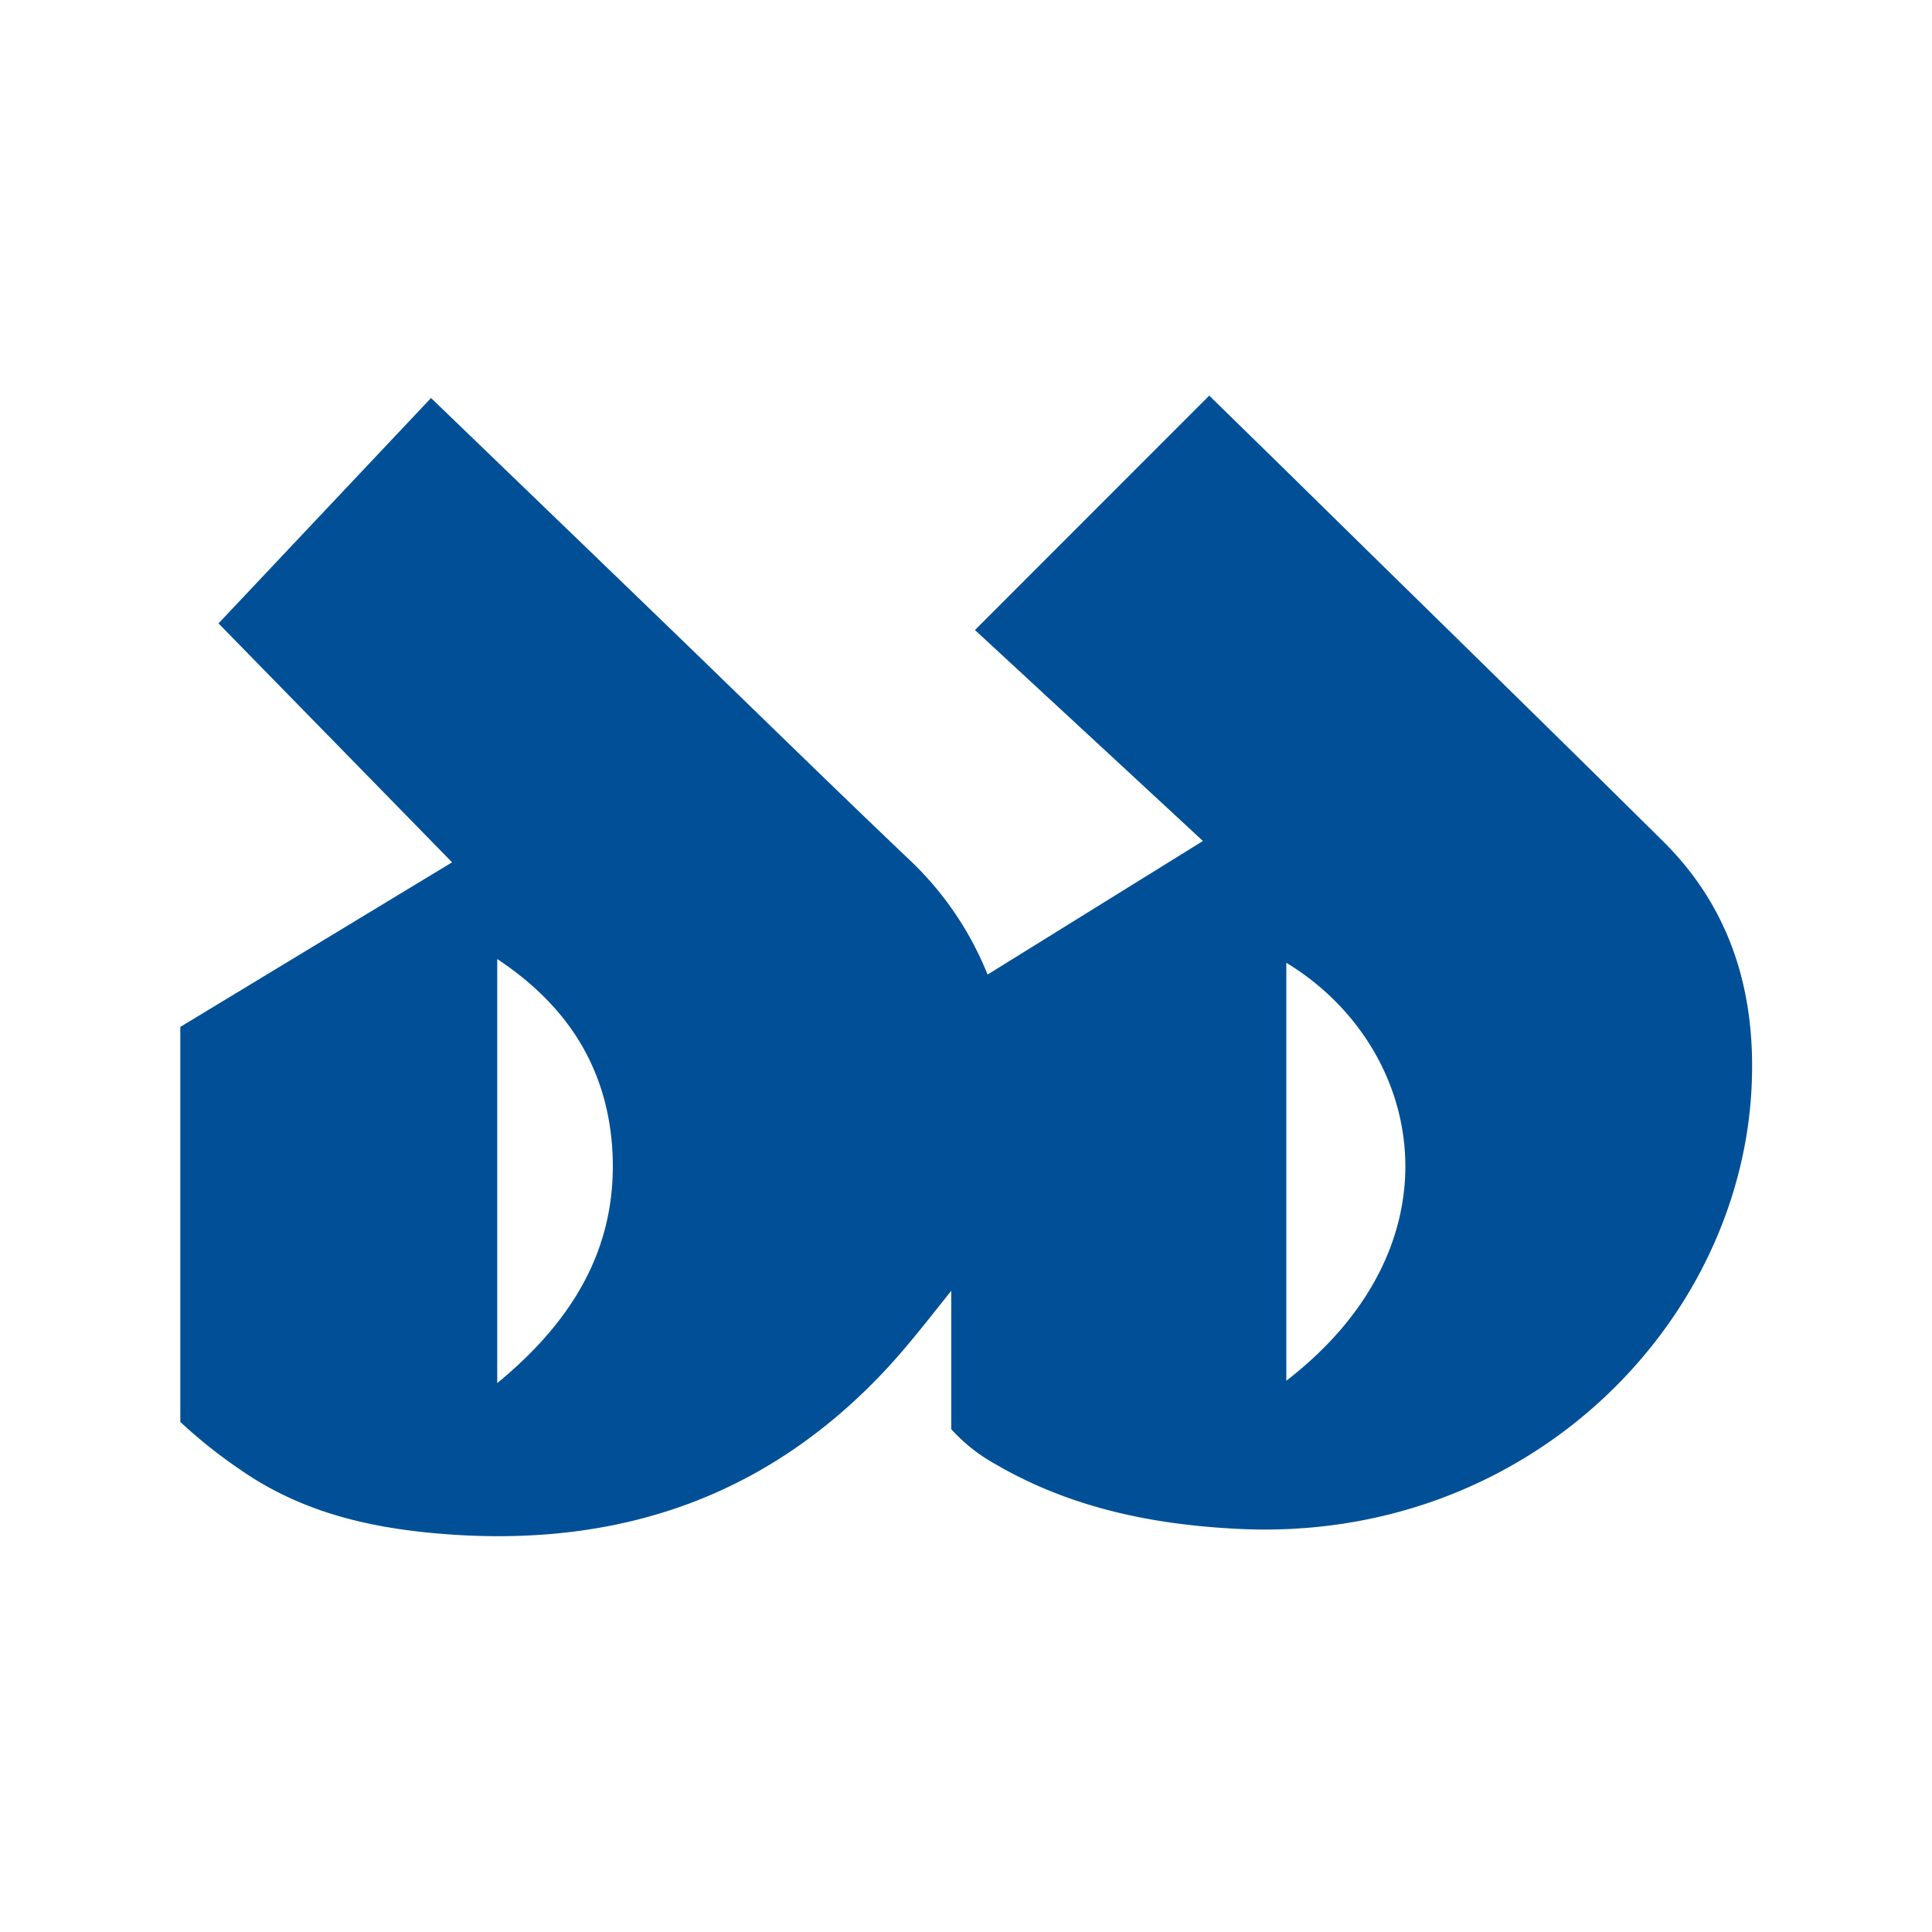
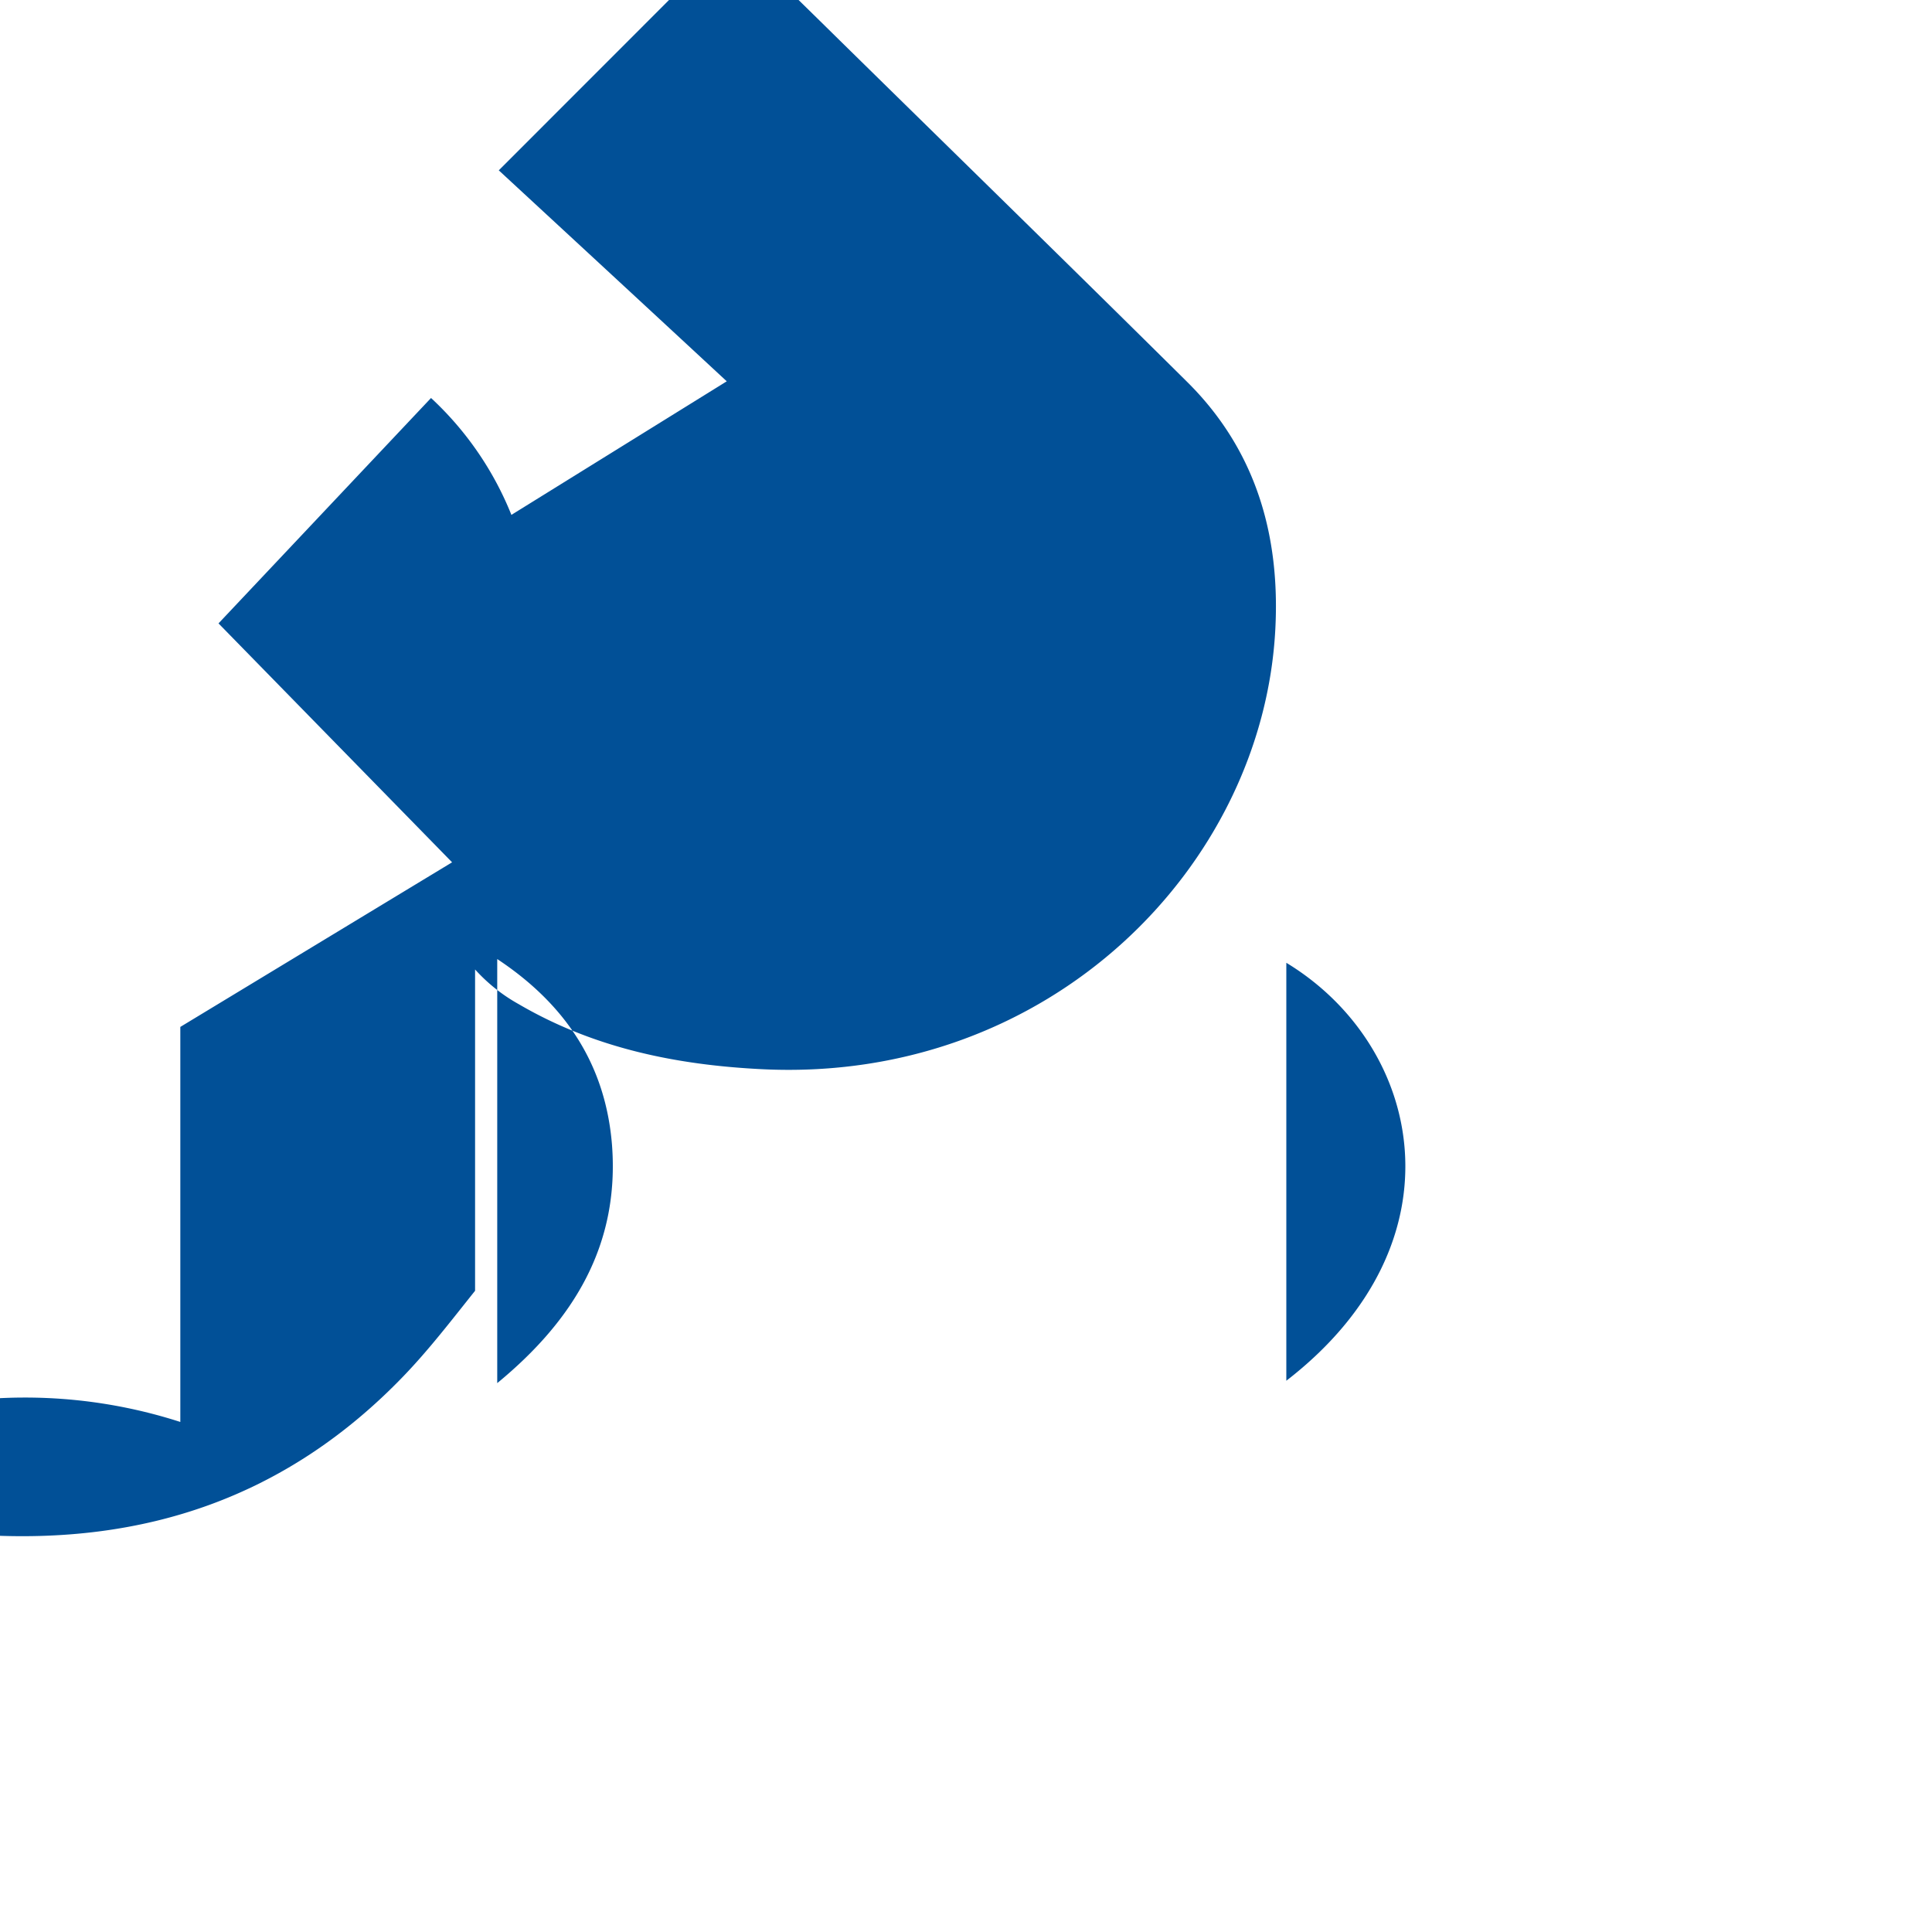
<svg xmlns="http://www.w3.org/2000/svg" id="Layer_1" data-name="Layer 1" viewBox="0 0 300 300">
  <defs>
    <style>.cls-1{fill:#015097;}</style>
  </defs>
-   <path class="cls-1" d="M28,220.8V159.46L70.2,133.9,33.93,96.8l33-35c12.36,11.92,24.54,23.64,36.69,35.38,12.42,12,24.76,24.11,37.25,36a50.23,50.23,0,0,1,12.48,18.15l33.44-20.74c-12-11.13-23.76-22-35.4-32.76l36.38-36.4c5.4,5.29,11,10.74,16.56,16.22,18,17.68,36.07,35.31,54,53.08,10.62,10.55,14.41,23.76,13.64,38.37-1.93,36.81-35,70.45-79.59,68.31-13.4-.65-26.21-3.27-37.92-10.12a26.47,26.47,0,0,1-6.75-5.37V200.43c-3.86,4.84-7.25,9.24-11.1,13.24-18.07,18.78-40.17,26.29-66,24.65-12-.77-23.26-3.13-33.26-10.08A78.59,78.59,0,0,1,28,220.8Zm171.74-6.4c27.87-21.54,21.19-52.05,0-64.9Zm-122.53.37c12-9.87,19-21.58,17.82-37-1-12.34-7.1-21.75-17.82-28.85Z" />
+   <path class="cls-1" d="M28,220.8V159.46L70.2,133.9,33.93,96.8l33-35a50.23,50.23,0,0,1,12.48,18.15l33.44-20.74c-12-11.13-23.76-22-35.4-32.76l36.38-36.4c5.4,5.29,11,10.74,16.56,16.22,18,17.68,36.07,35.31,54,53.08,10.62,10.55,14.41,23.76,13.64,38.37-1.93,36.81-35,70.45-79.59,68.31-13.4-.65-26.21-3.27-37.92-10.12a26.47,26.47,0,0,1-6.75-5.37V200.43c-3.86,4.84-7.25,9.24-11.1,13.24-18.07,18.78-40.17,26.29-66,24.65-12-.77-23.26-3.13-33.26-10.08A78.59,78.59,0,0,1,28,220.8Zm171.74-6.4c27.87-21.54,21.19-52.05,0-64.9Zm-122.53.37c12-9.87,19-21.58,17.82-37-1-12.34-7.1-21.75-17.82-28.85Z" />
</svg>